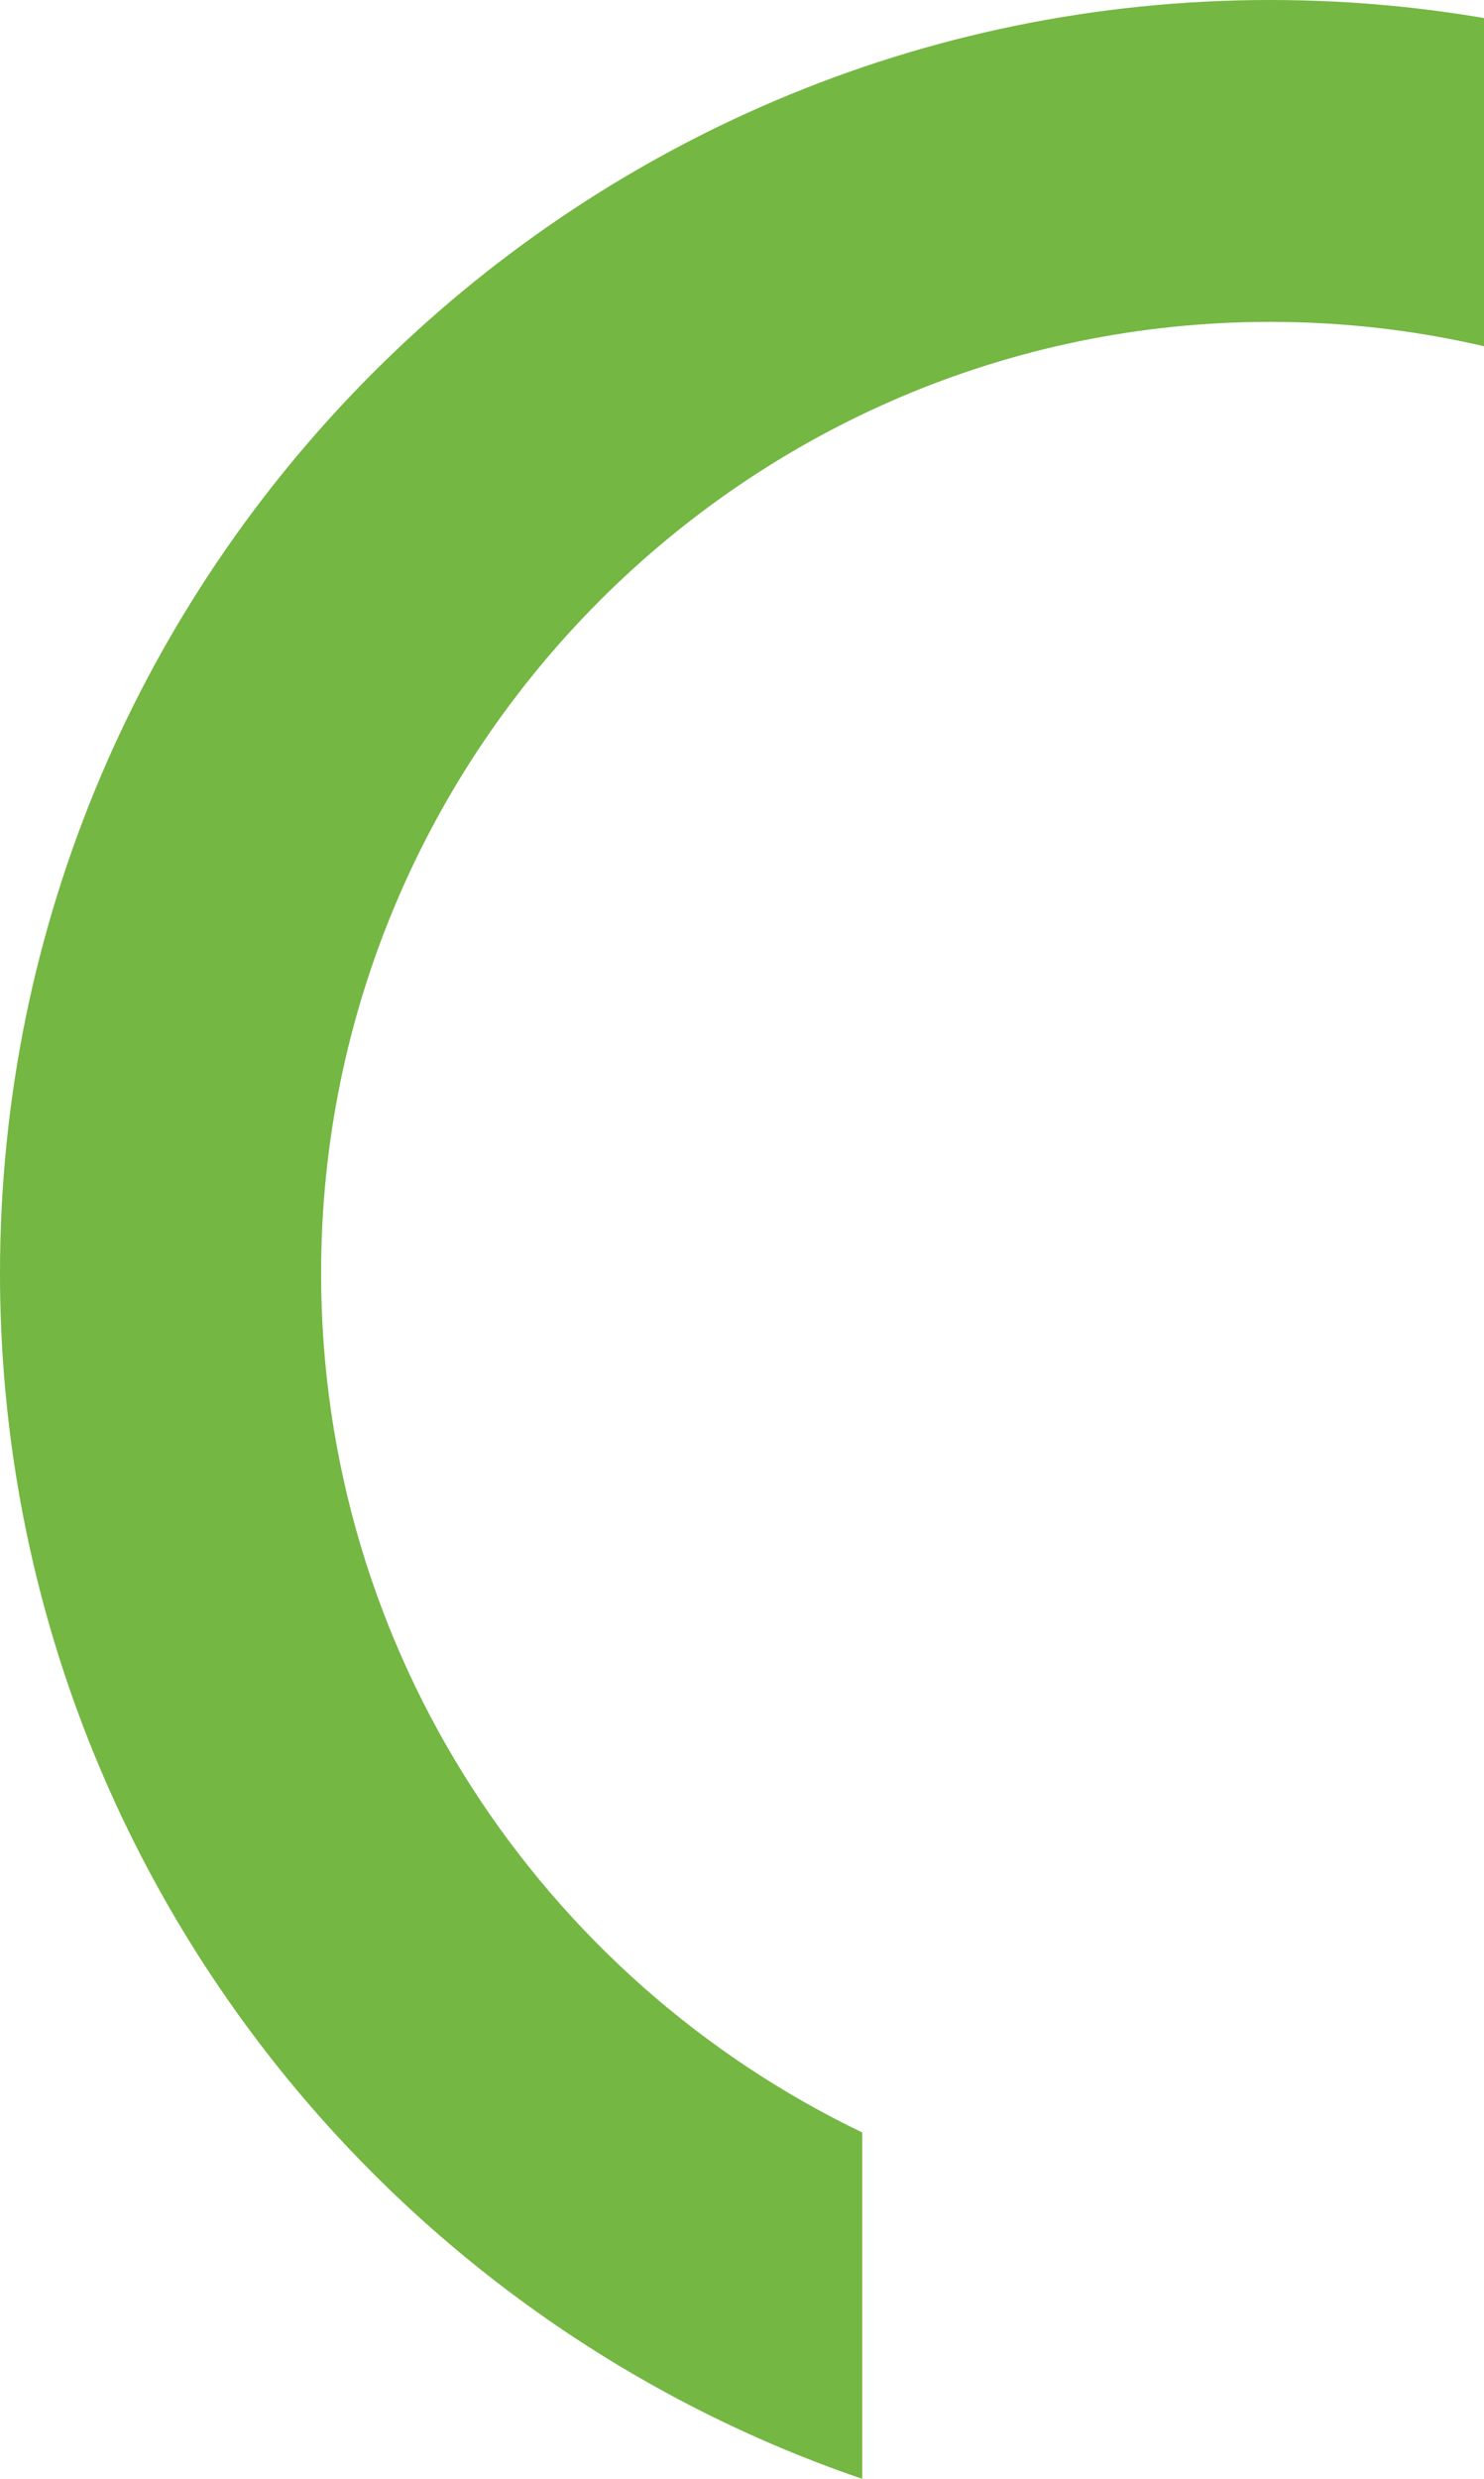
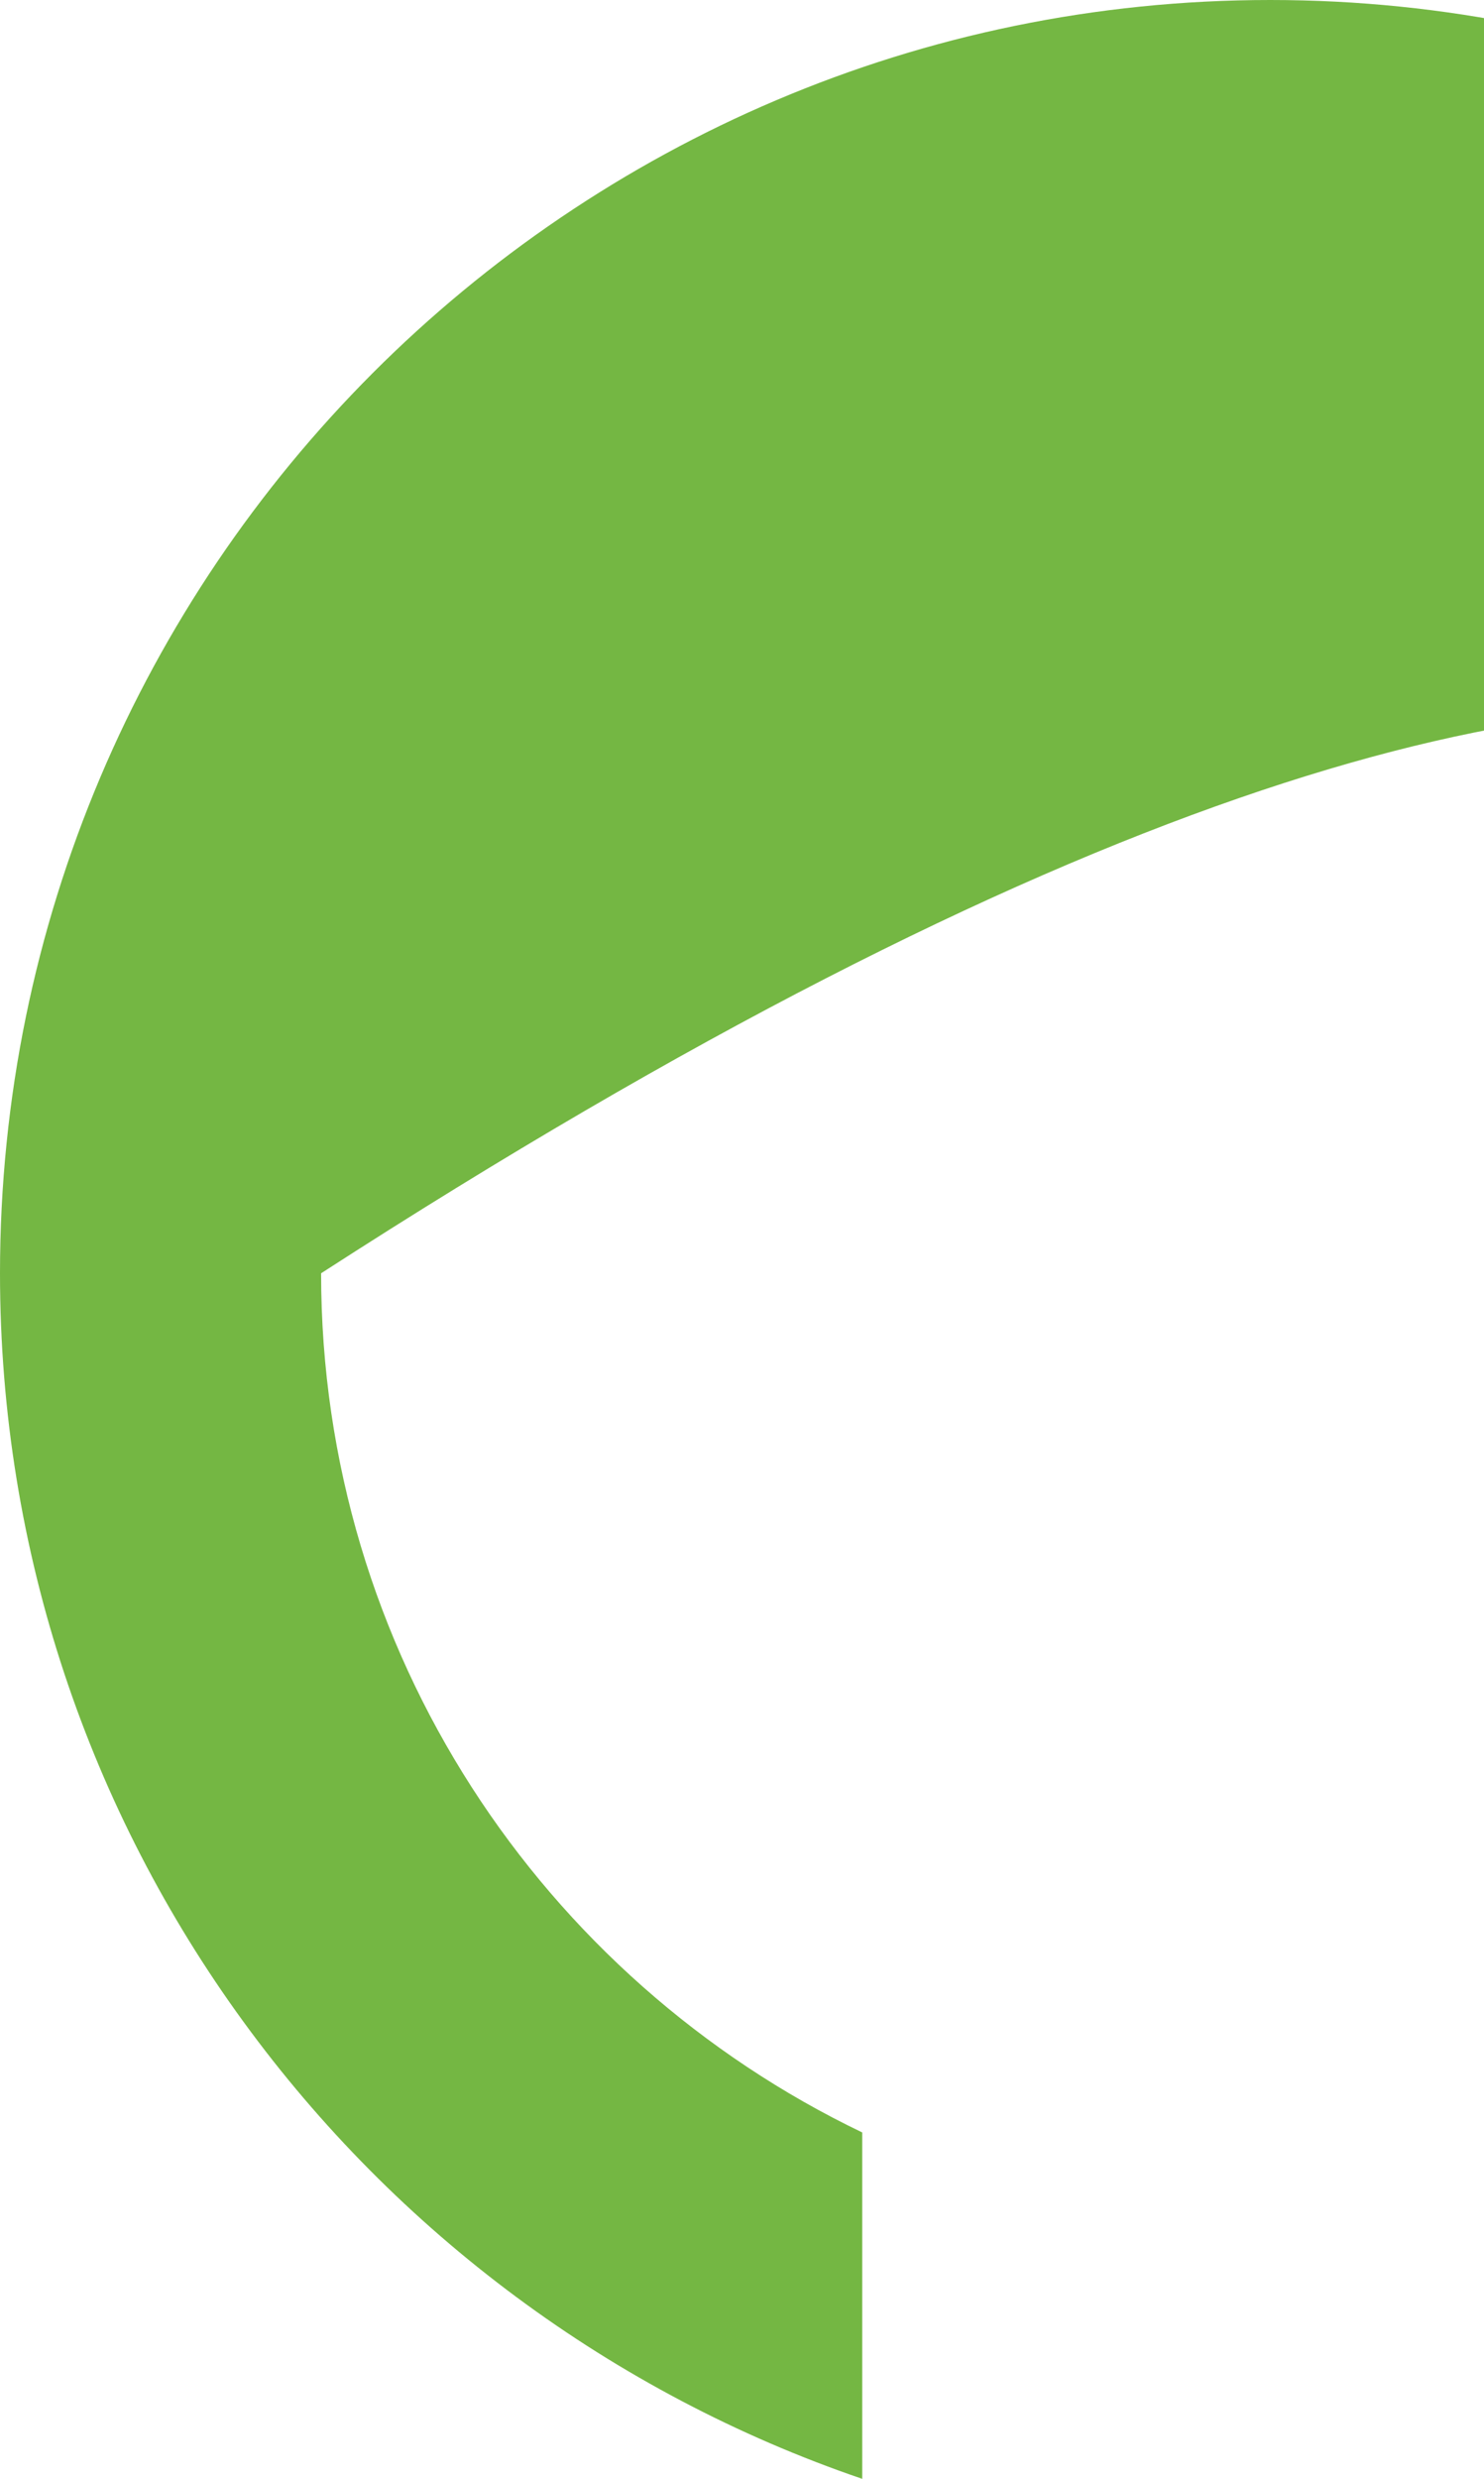
<svg xmlns="http://www.w3.org/2000/svg" width="118" height="197" viewBox="0 0 118 197" fill="none">
-   <path d="M133.439 169.472L133.439 197C173.245 183.416 202 145.635 202 101.191C202 45.418 156.668 -3.96307e-06 101 -8.8297e-06C45.332 -1.36963e-05 1.32562e-05 45.367 8.37587e-06 101.191C4.49043e-06 145.635 28.755 183.416 68.561 197L68.561 169.472C43.132 157.272 25.532 131.282 25.532 101.191C25.532 59.515 59.403 25.58 101 25.58C142.597 25.58 176.469 59.515 176.469 101.191C176.469 131.231 158.868 157.272 133.439 169.472Z" fill="#74B743" />
+   <path d="M133.439 169.472L133.439 197C173.245 183.416 202 145.635 202 101.191C202 45.418 156.668 -3.96307e-06 101 -8.8297e-06C45.332 -1.36963e-05 1.32562e-05 45.367 8.37587e-06 101.191C4.49043e-06 145.635 28.755 183.416 68.561 197L68.561 169.472C43.132 157.272 25.532 131.282 25.532 101.191C142.597 25.58 176.469 59.515 176.469 101.191C176.469 131.231 158.868 157.272 133.439 169.472Z" fill="#74B743" />
</svg>